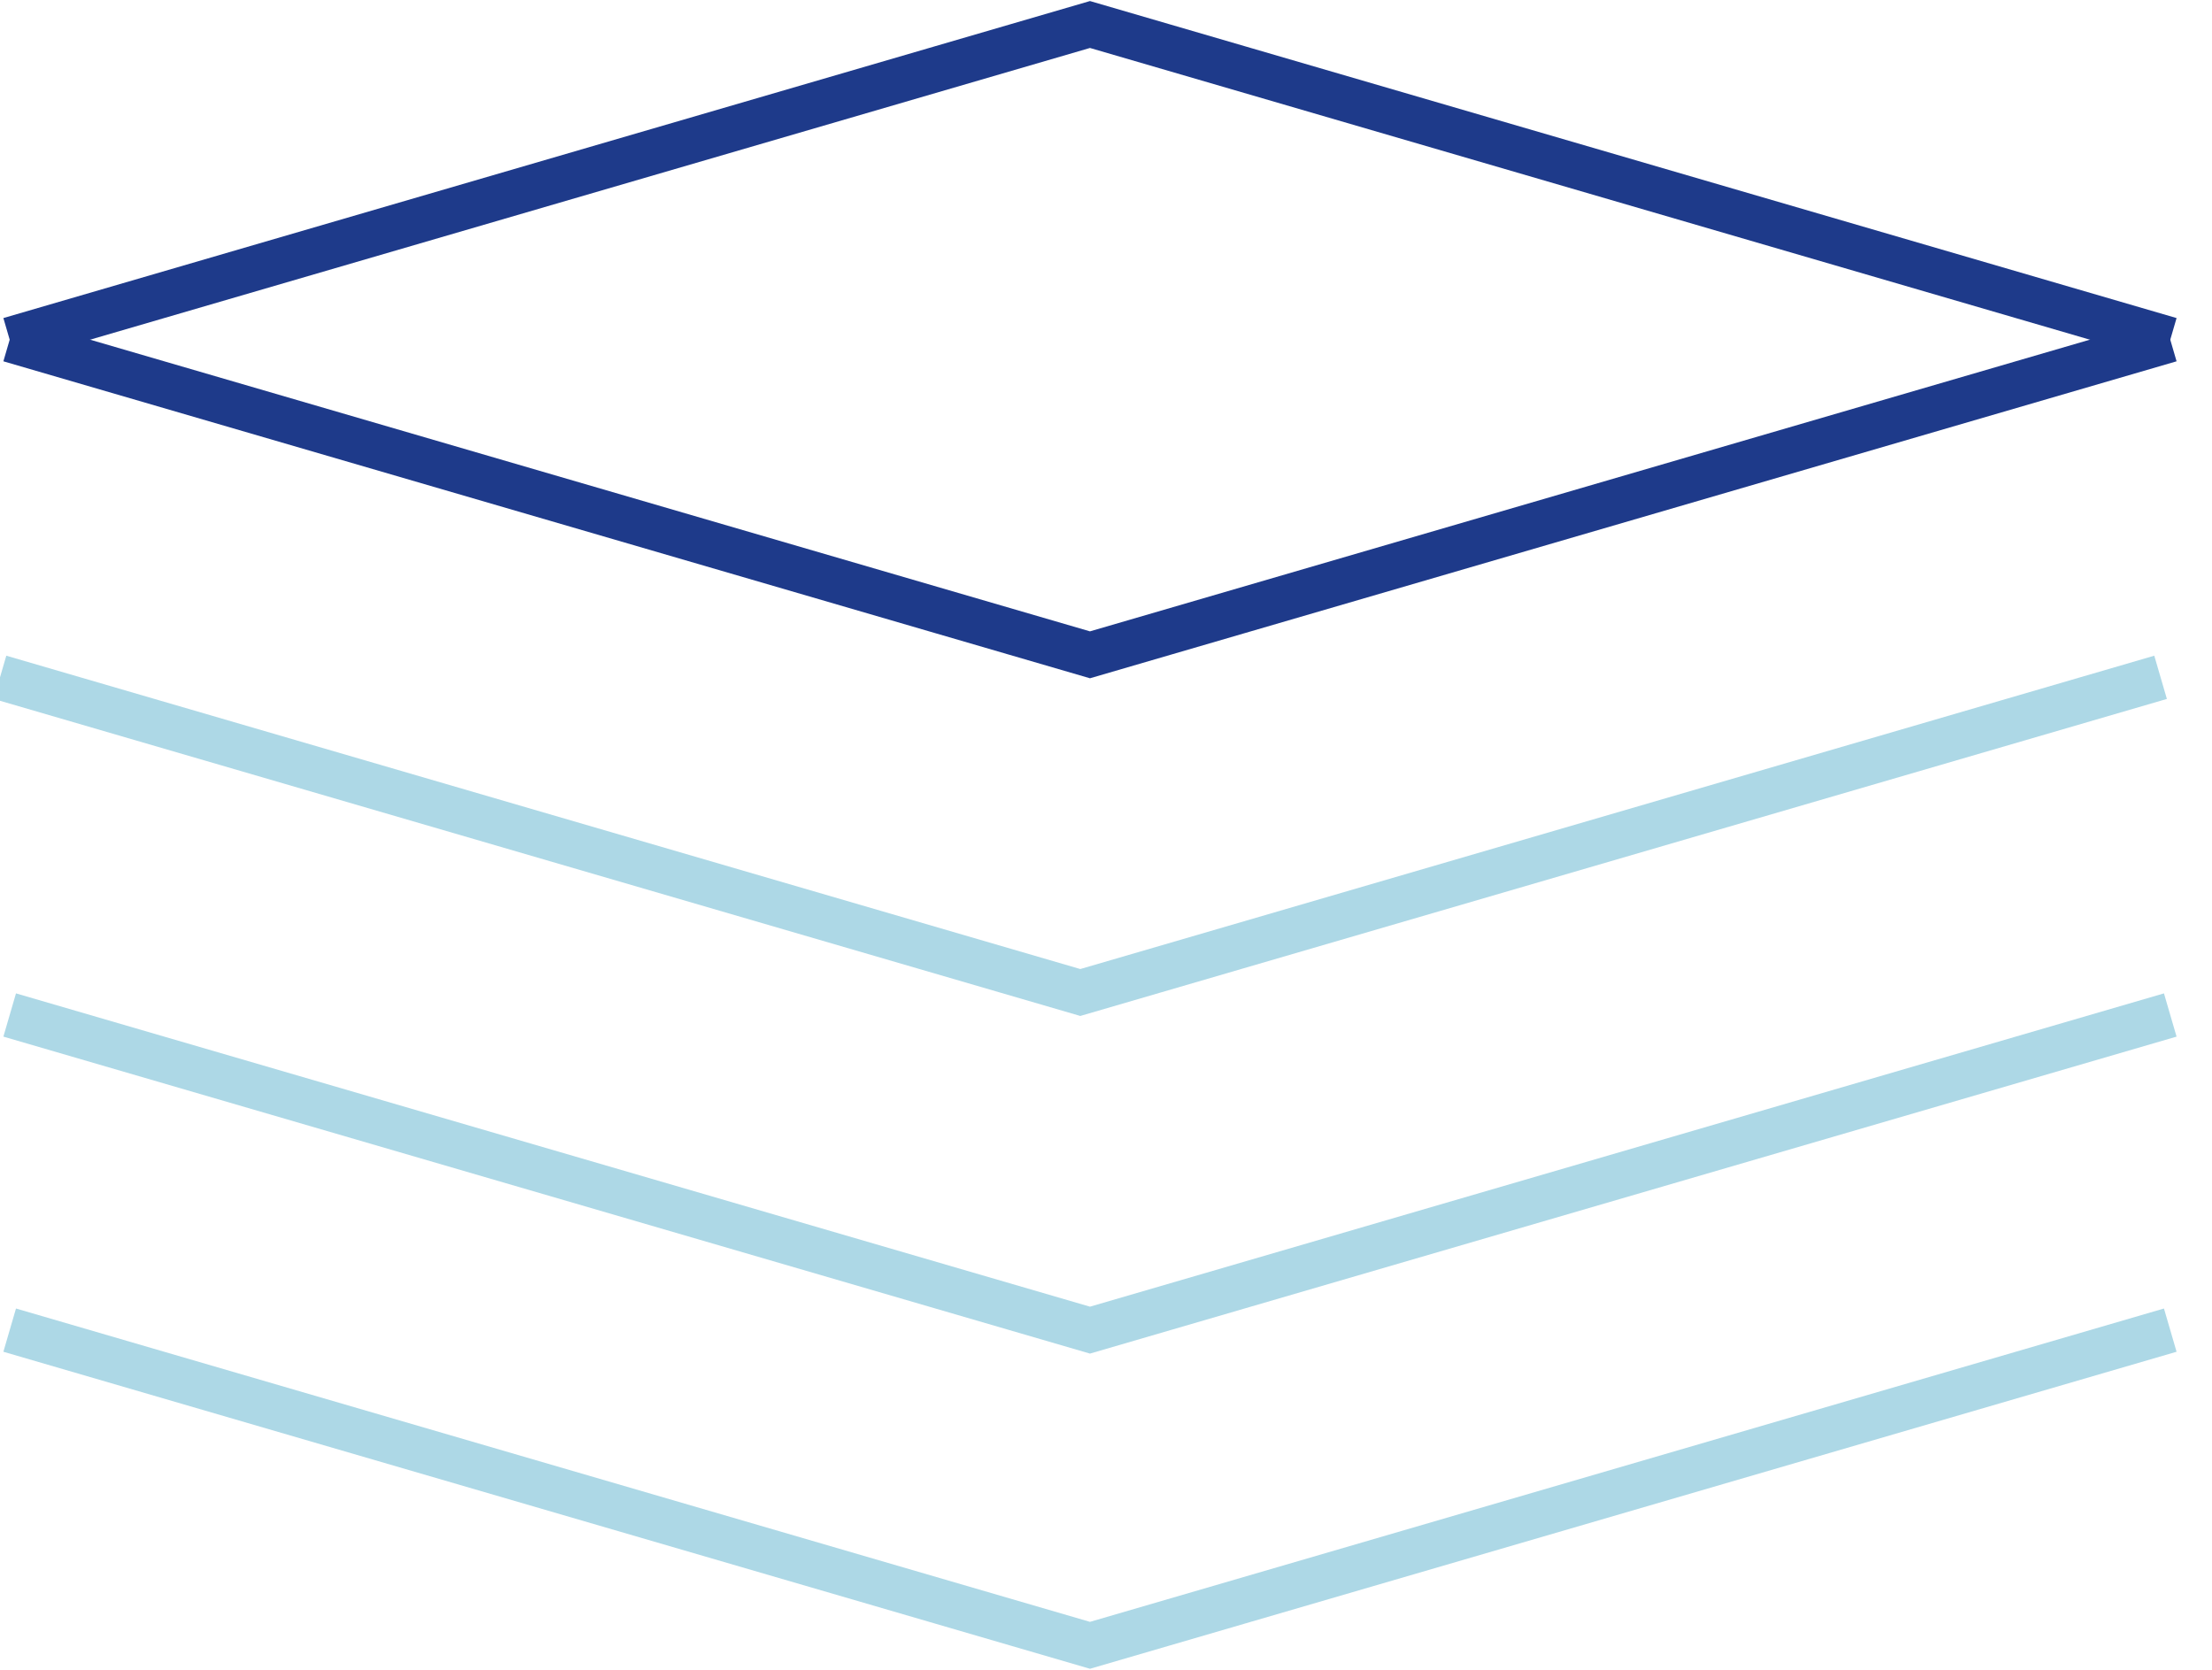
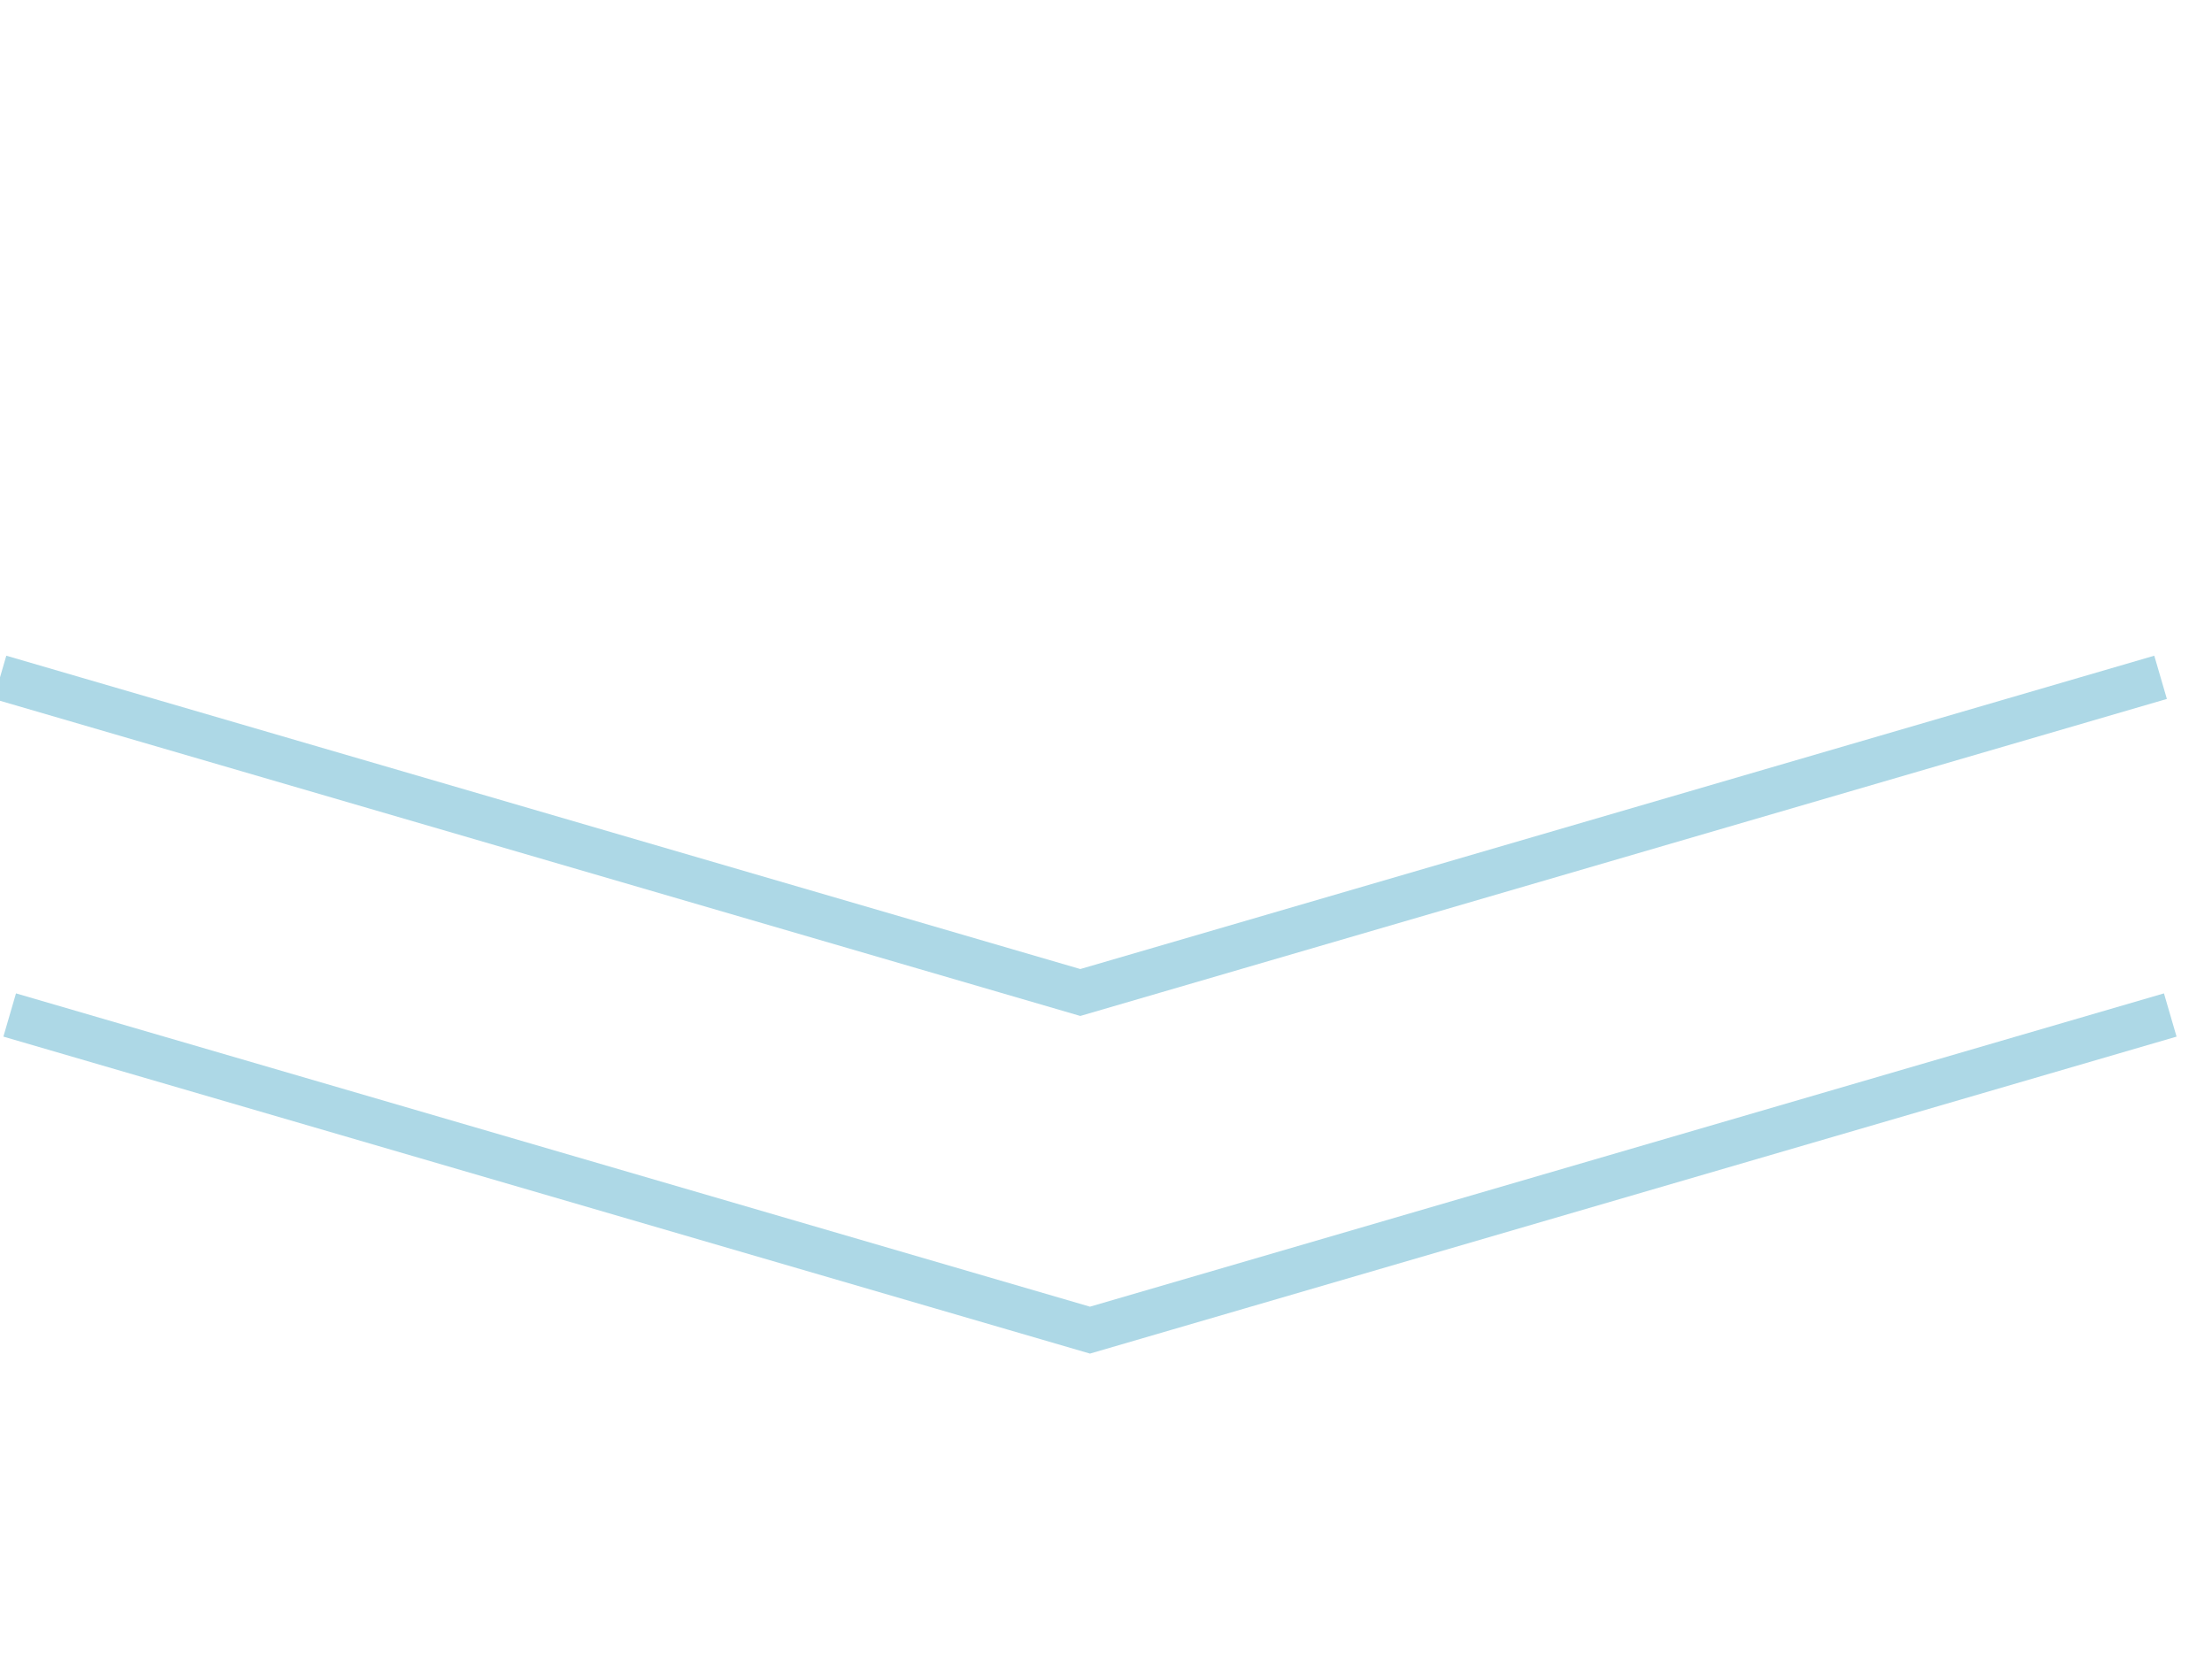
<svg xmlns="http://www.w3.org/2000/svg" width="53" height="40" viewBox="0 0 53 40" fill="none">
-   <path d="M0.232 8.137L26.116 15.686L52 8.137" stroke="#1E3A8A" stroke-width="1.079" />
-   <path d="M52 8.137L26.116 0.587L0.232 8.137" stroke="#1E3A8A" stroke-width="1.079" />
  <path d="M0 16.225L25.884 23.775L51.768 16.225" stroke="#ADD8E6" stroke-width="1.079" />
  <path d="M0.232 24.314L26.116 31.863L52 24.314" stroke="#ADD8E6" stroke-width="1.079" />
-   <path d="M0.232 31.863L26.116 39.413L52 31.863" stroke="#ADD8E6" stroke-width="1.079" />
</svg>